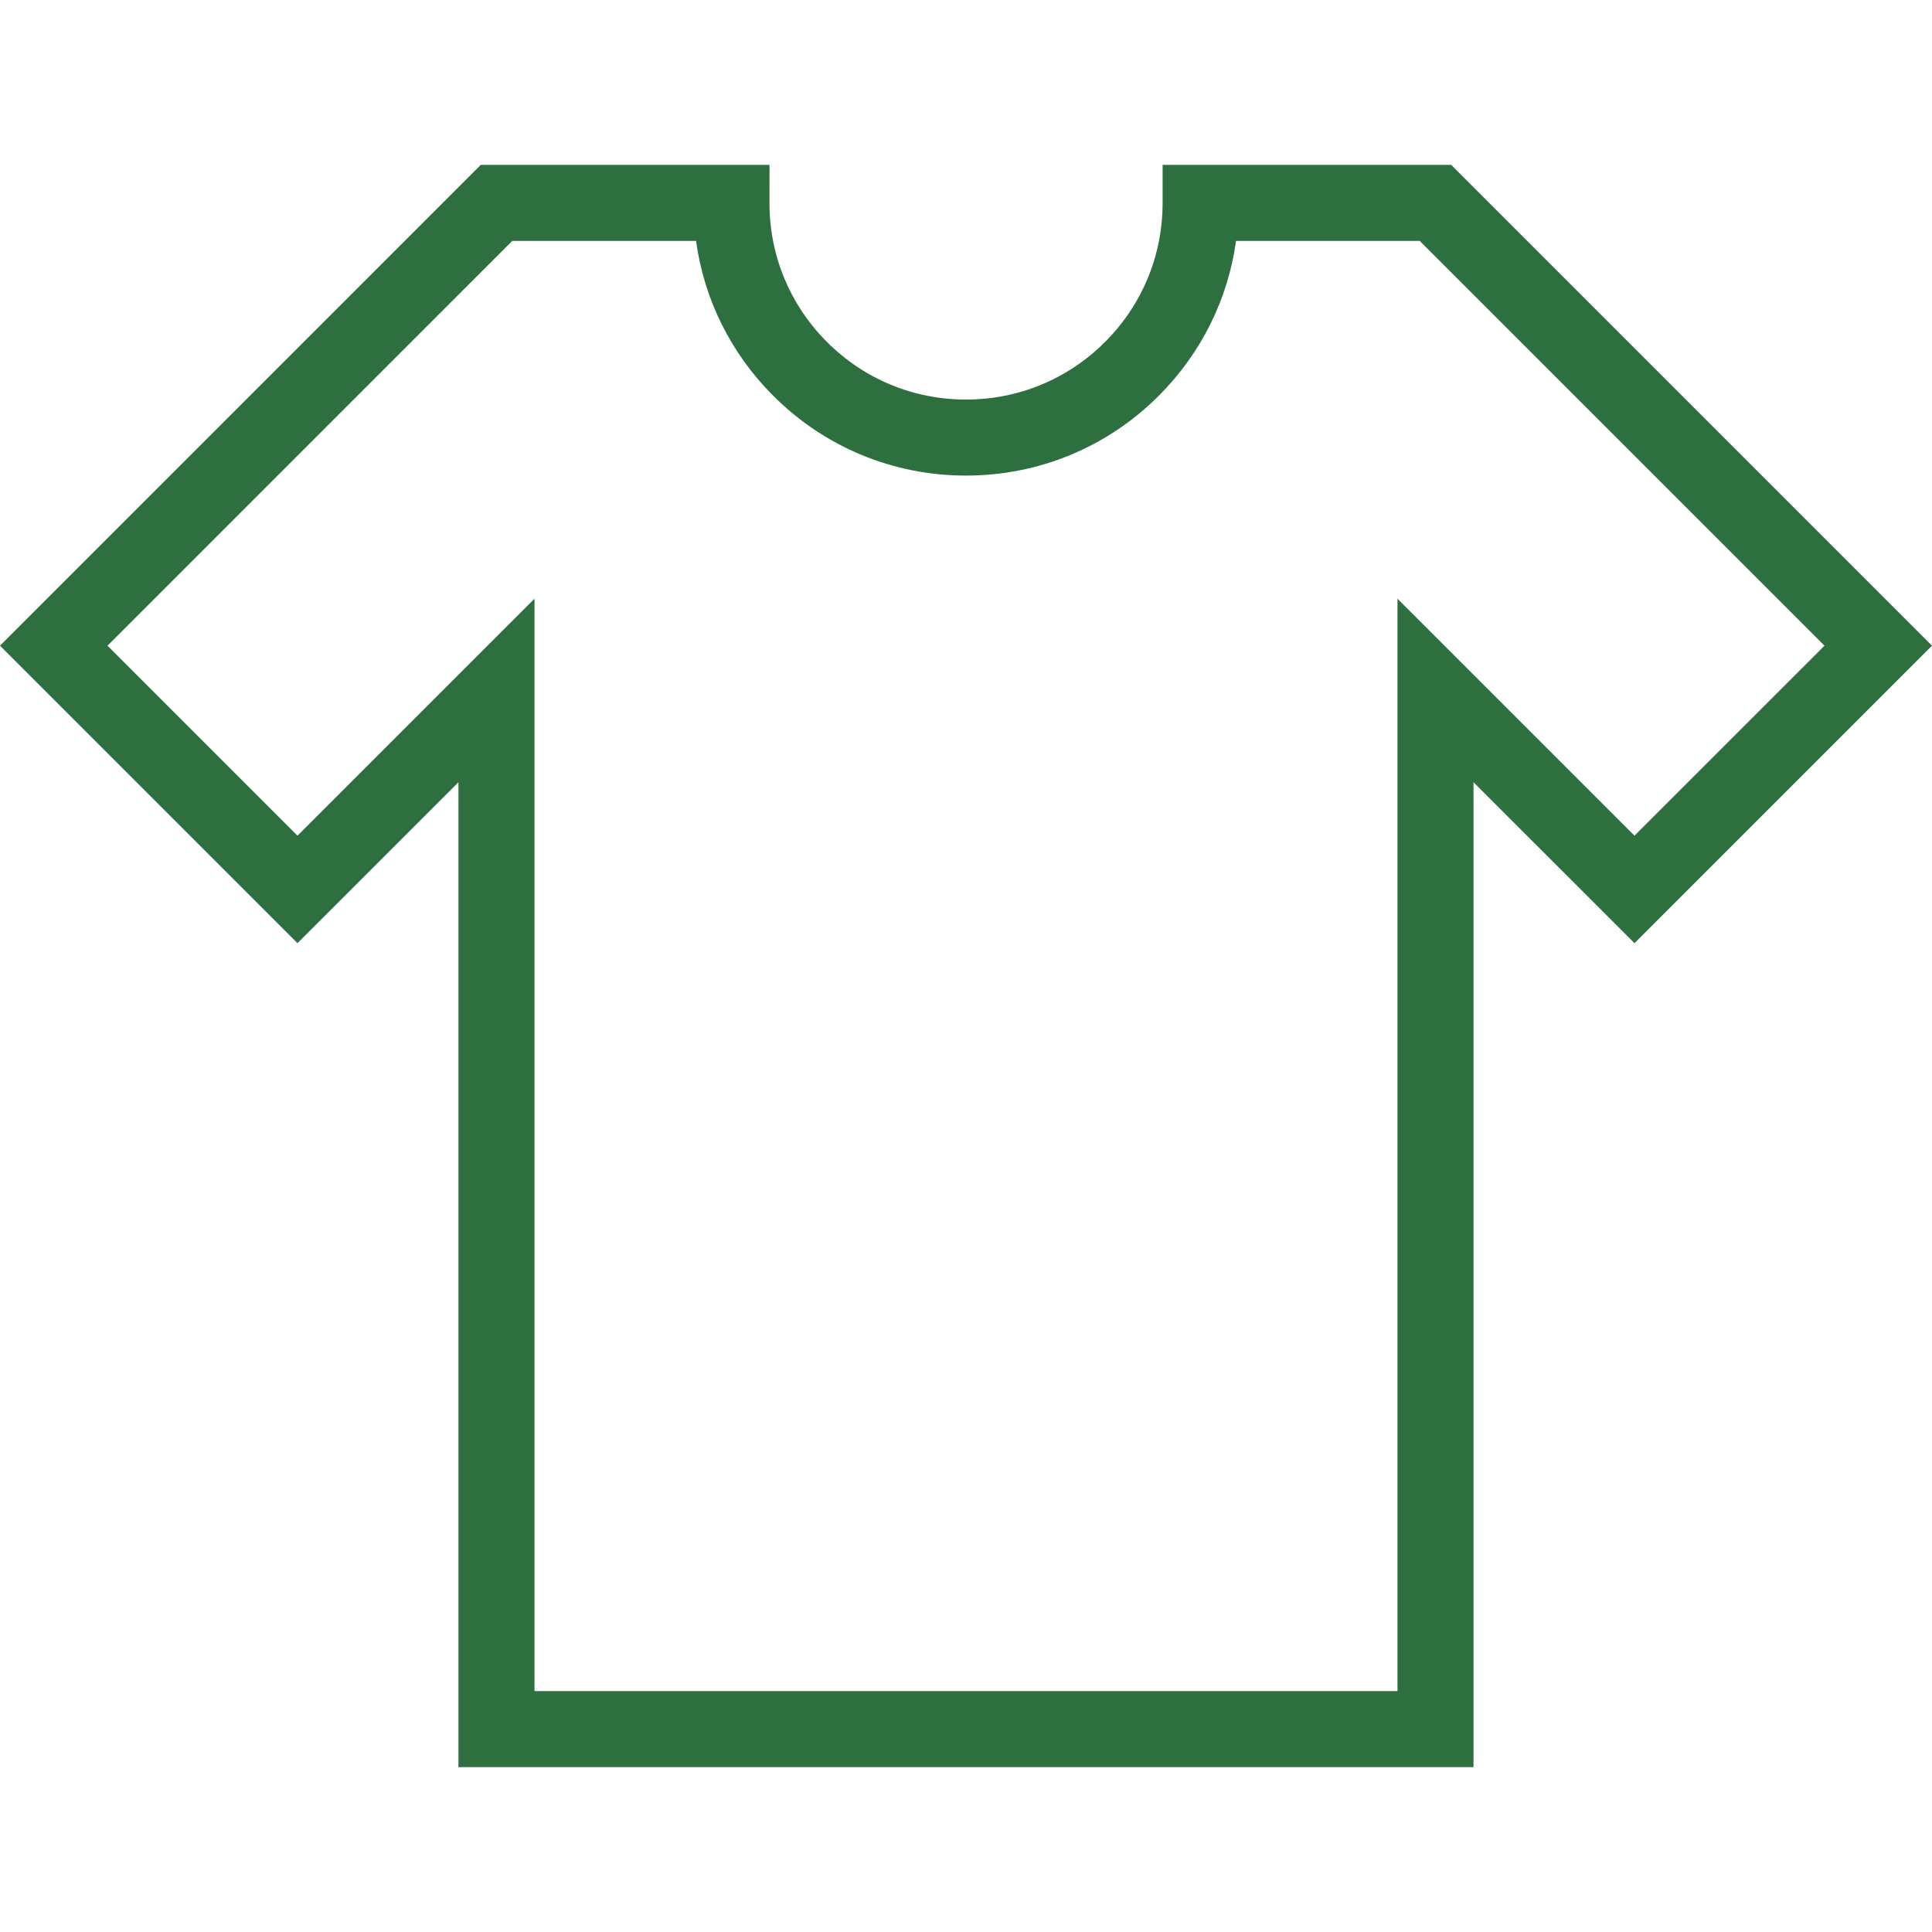
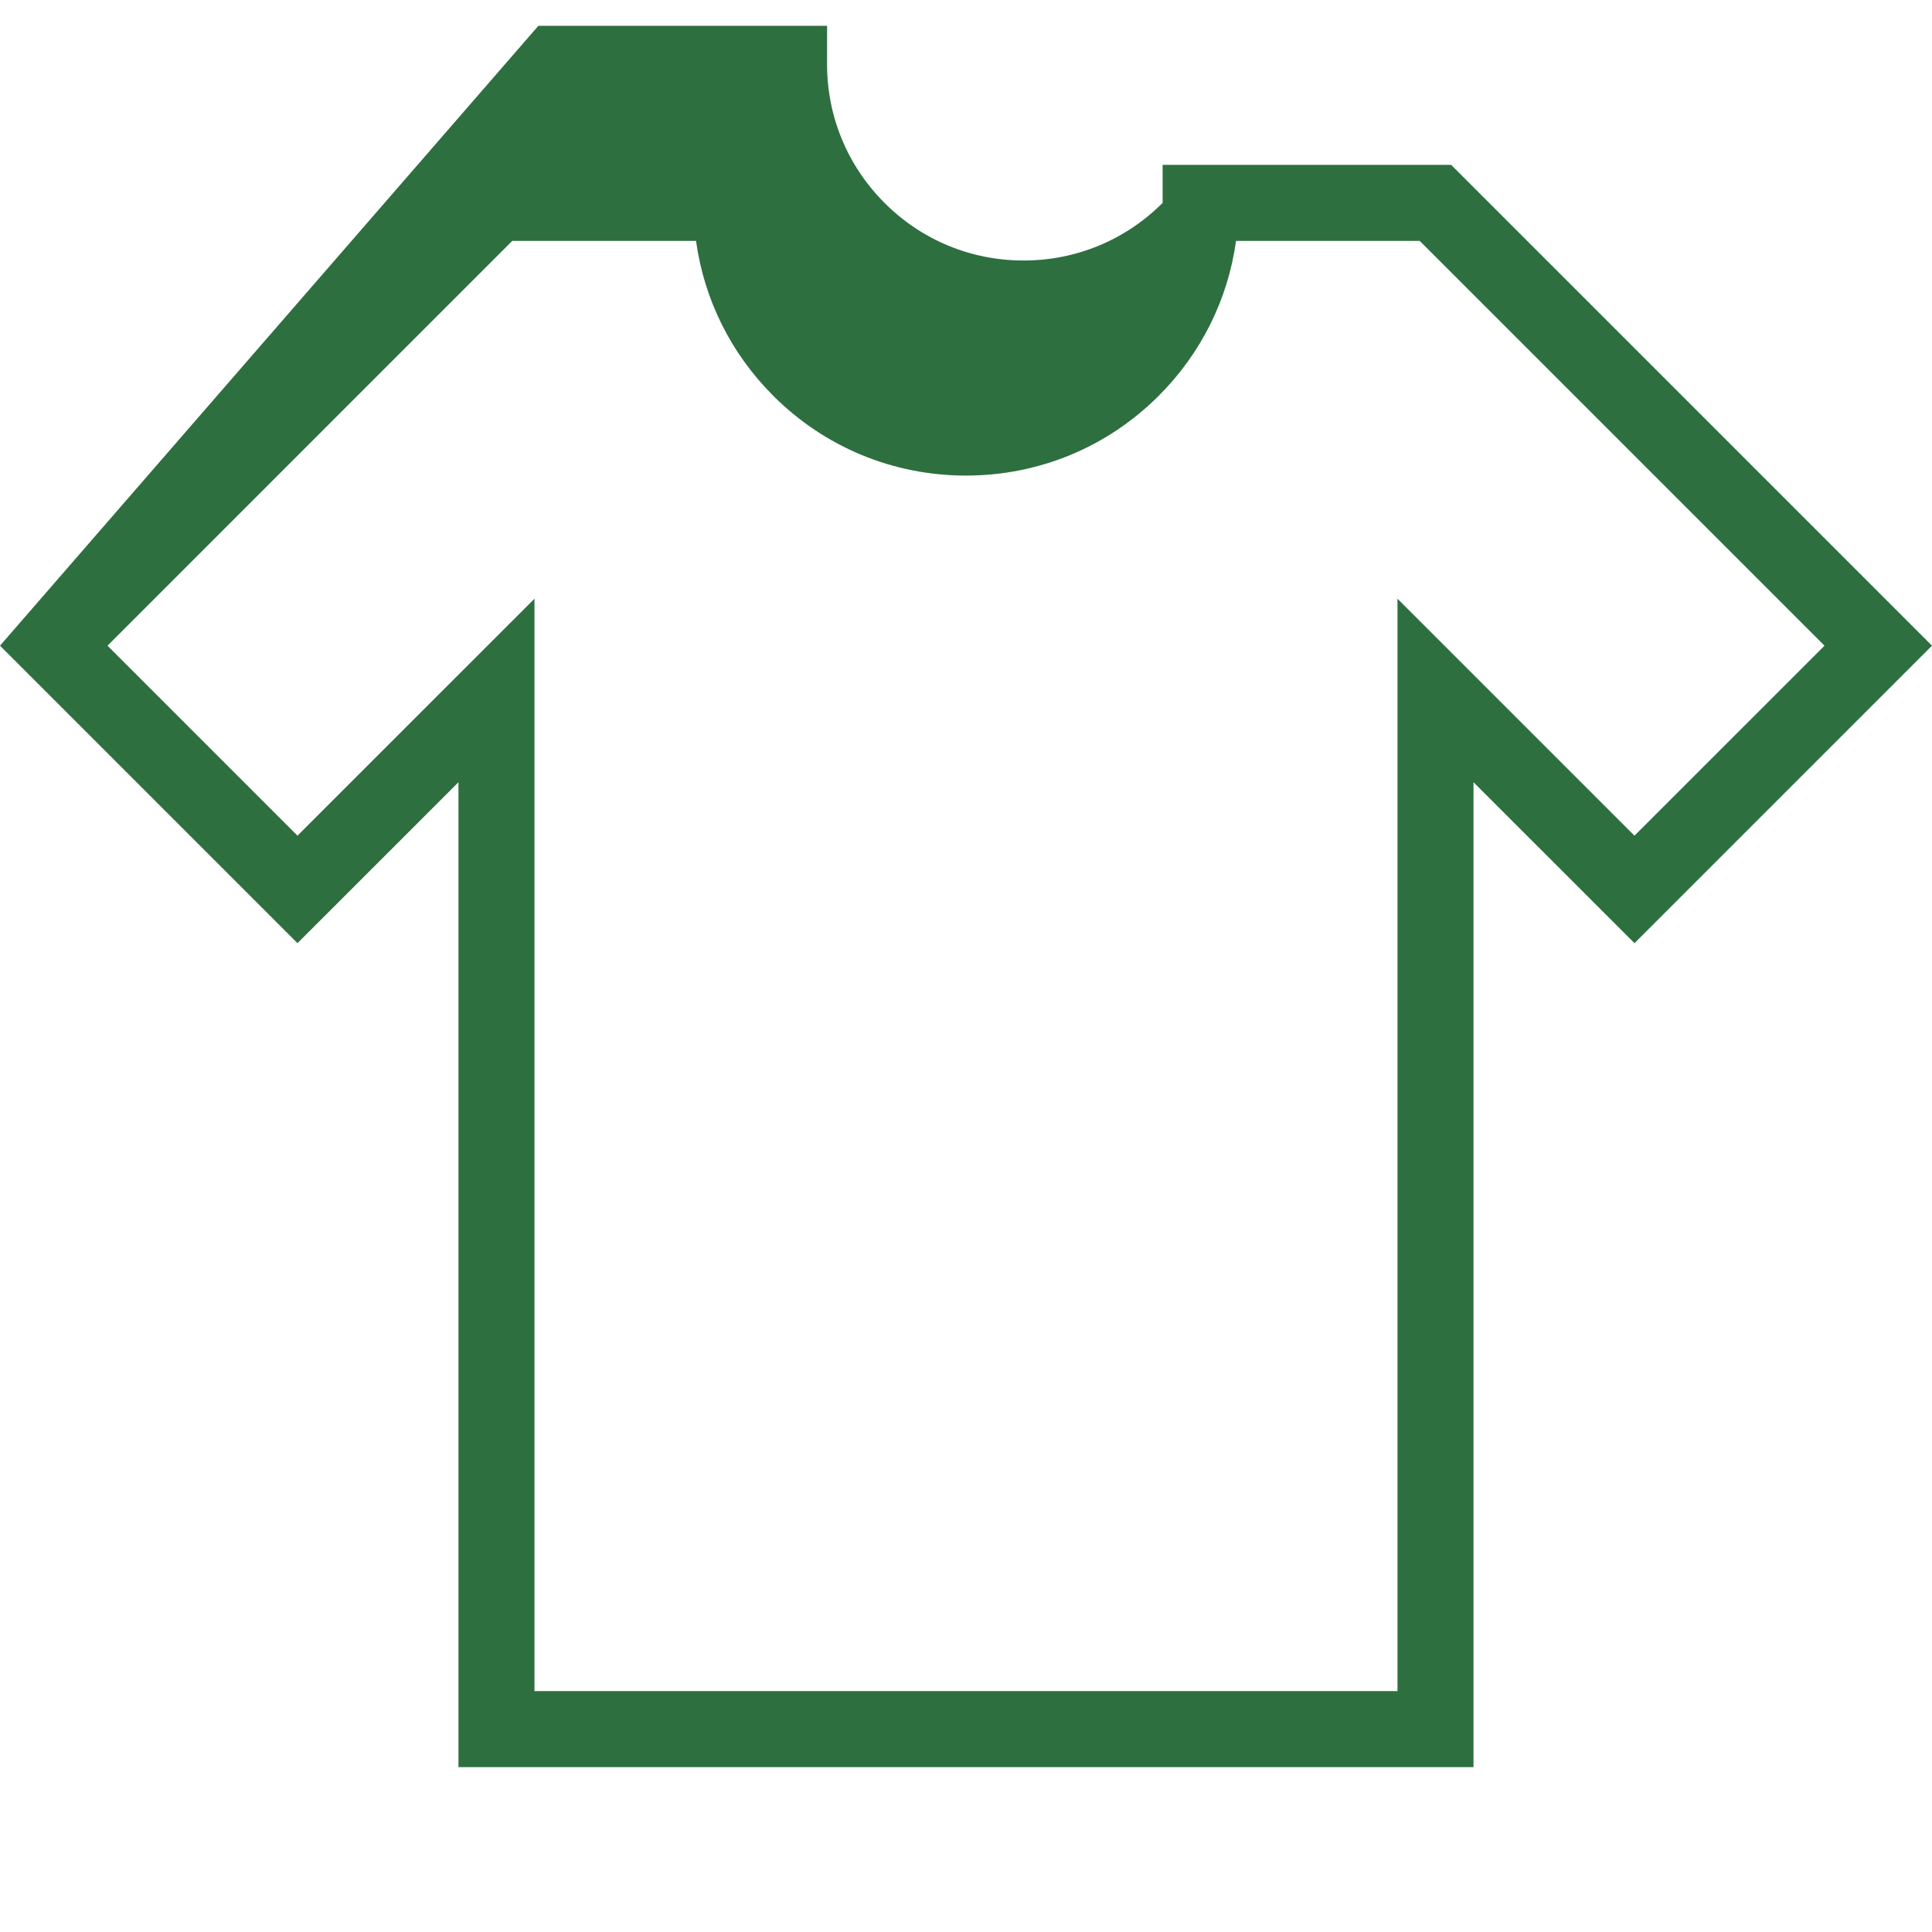
<svg xmlns="http://www.w3.org/2000/svg" fill="#2e6f40" height="64px" width="64px" version="1.1" id="Layer_1" viewBox="0 0 500.462 500.462" xml:space="preserve">
  <g id="SVGRepo_bgCarrier" stroke-width="0" />
  <g id="SVGRepo_tracerCarrier" stroke-linecap="round" stroke-linejoin="round" />
  <g id="SVGRepo_iconCarrier">
    <g>
      <g>
-         <path d="M375.913,42.712h-74.75v9.846c0,13.606-5.288,26.404-14.913,36.019c-9.625,9.625-22.413,14.923-36.019,14.923 c-13.615,0-26.413-5.298-36.029-14.933c-9.606-9.615-14.894-22.404-14.875-36l0.01-9.856h-74.798L0,167.26l77.058,77.058 l41.702-41.692V457.75h262.933V202.625l41.702,41.692l77.067-77.058L375.913,42.712z M362,155.087v282.971H138.452V155.087 l-61.394,61.385L27.846,167.26L132.692,62.404h47.606c2.087,15.125,8.99,29.096,19.971,40.087 c13.337,13.346,31.077,20.702,49.962,20.702c18.865,0,36.606-7.346,49.942-20.683c10.99-11,17.913-24.971,20.01-40.106h47.577 L472.615,167.26l-49.221,49.212L362,155.087z" />
+         <path d="M375.913,42.712h-74.75v9.846c-9.625,9.625-22.413,14.923-36.019,14.923 c-13.615,0-26.413-5.298-36.029-14.933c-9.606-9.615-14.894-22.404-14.875-36l0.01-9.856h-74.798L0,167.26l77.058,77.058 l41.702-41.692V457.75h262.933V202.625l41.702,41.692l77.067-77.058L375.913,42.712z M362,155.087v282.971H138.452V155.087 l-61.394,61.385L27.846,167.26L132.692,62.404h47.606c2.087,15.125,8.99,29.096,19.971,40.087 c13.337,13.346,31.077,20.702,49.962,20.702c18.865,0,36.606-7.346,49.942-20.683c10.99-11,17.913-24.971,20.01-40.106h47.577 L472.615,167.26l-49.221,49.212L362,155.087z" />
      </g>
    </g>
  </g>
</svg>